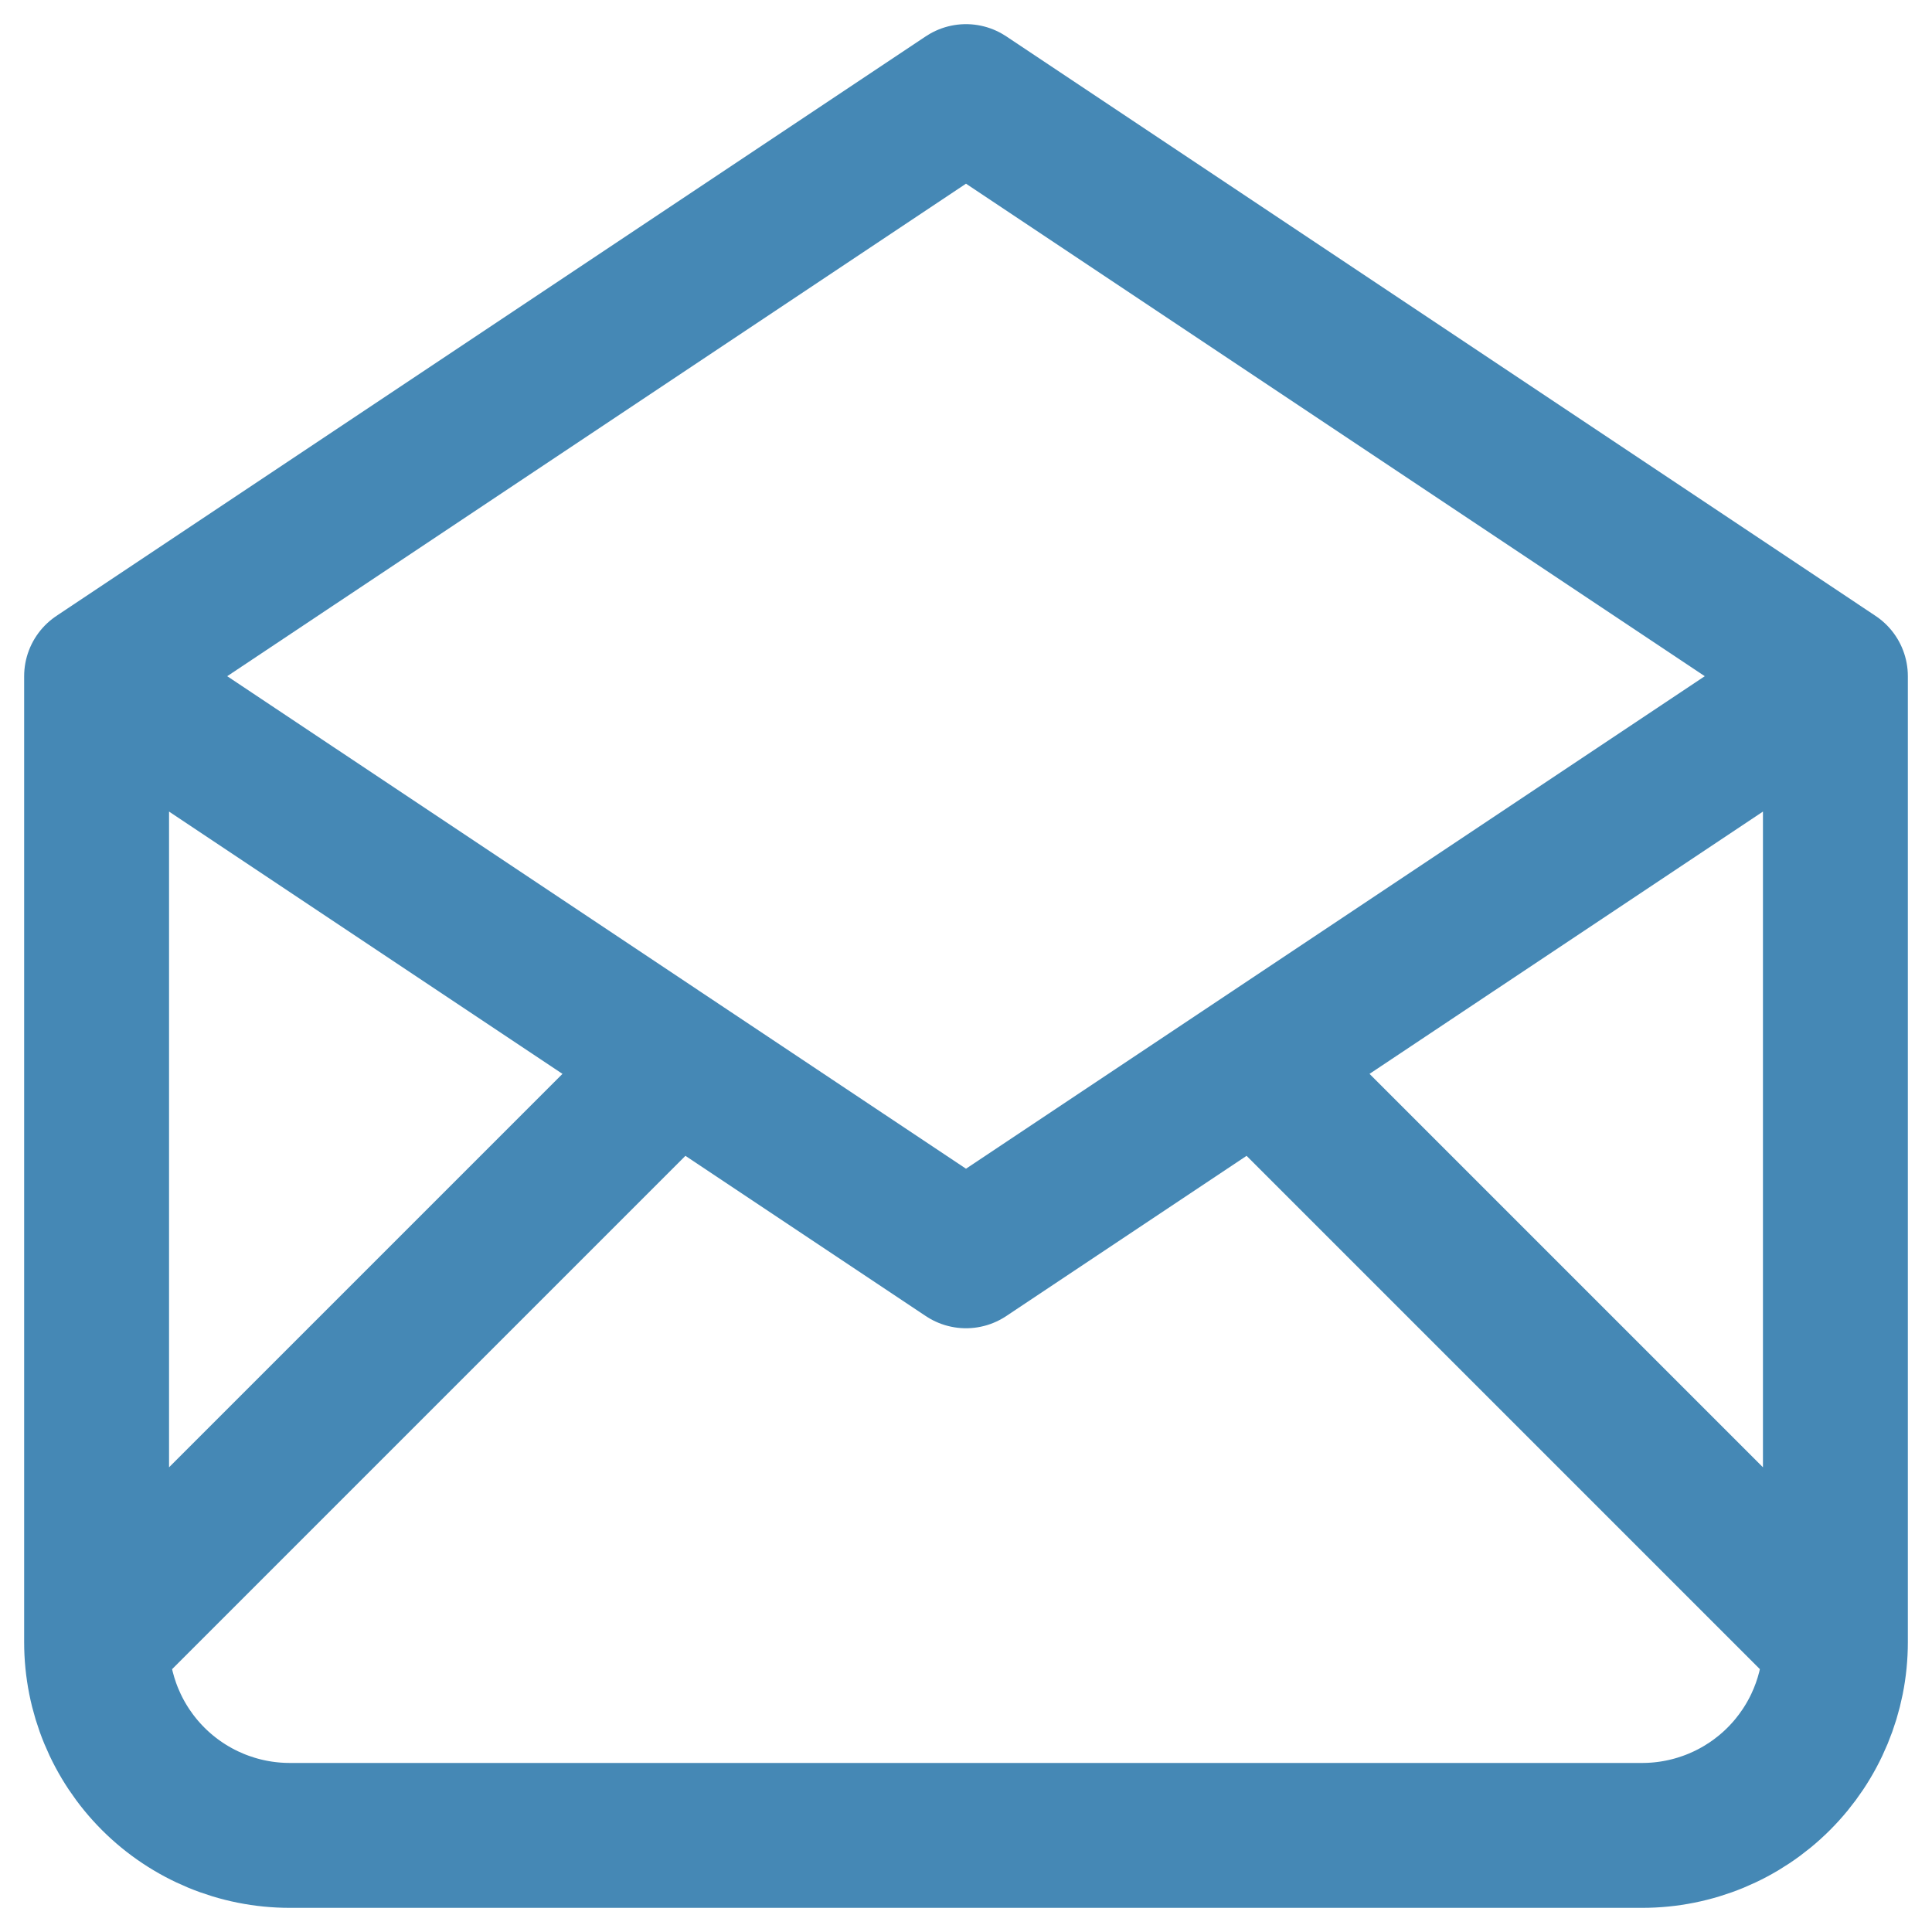
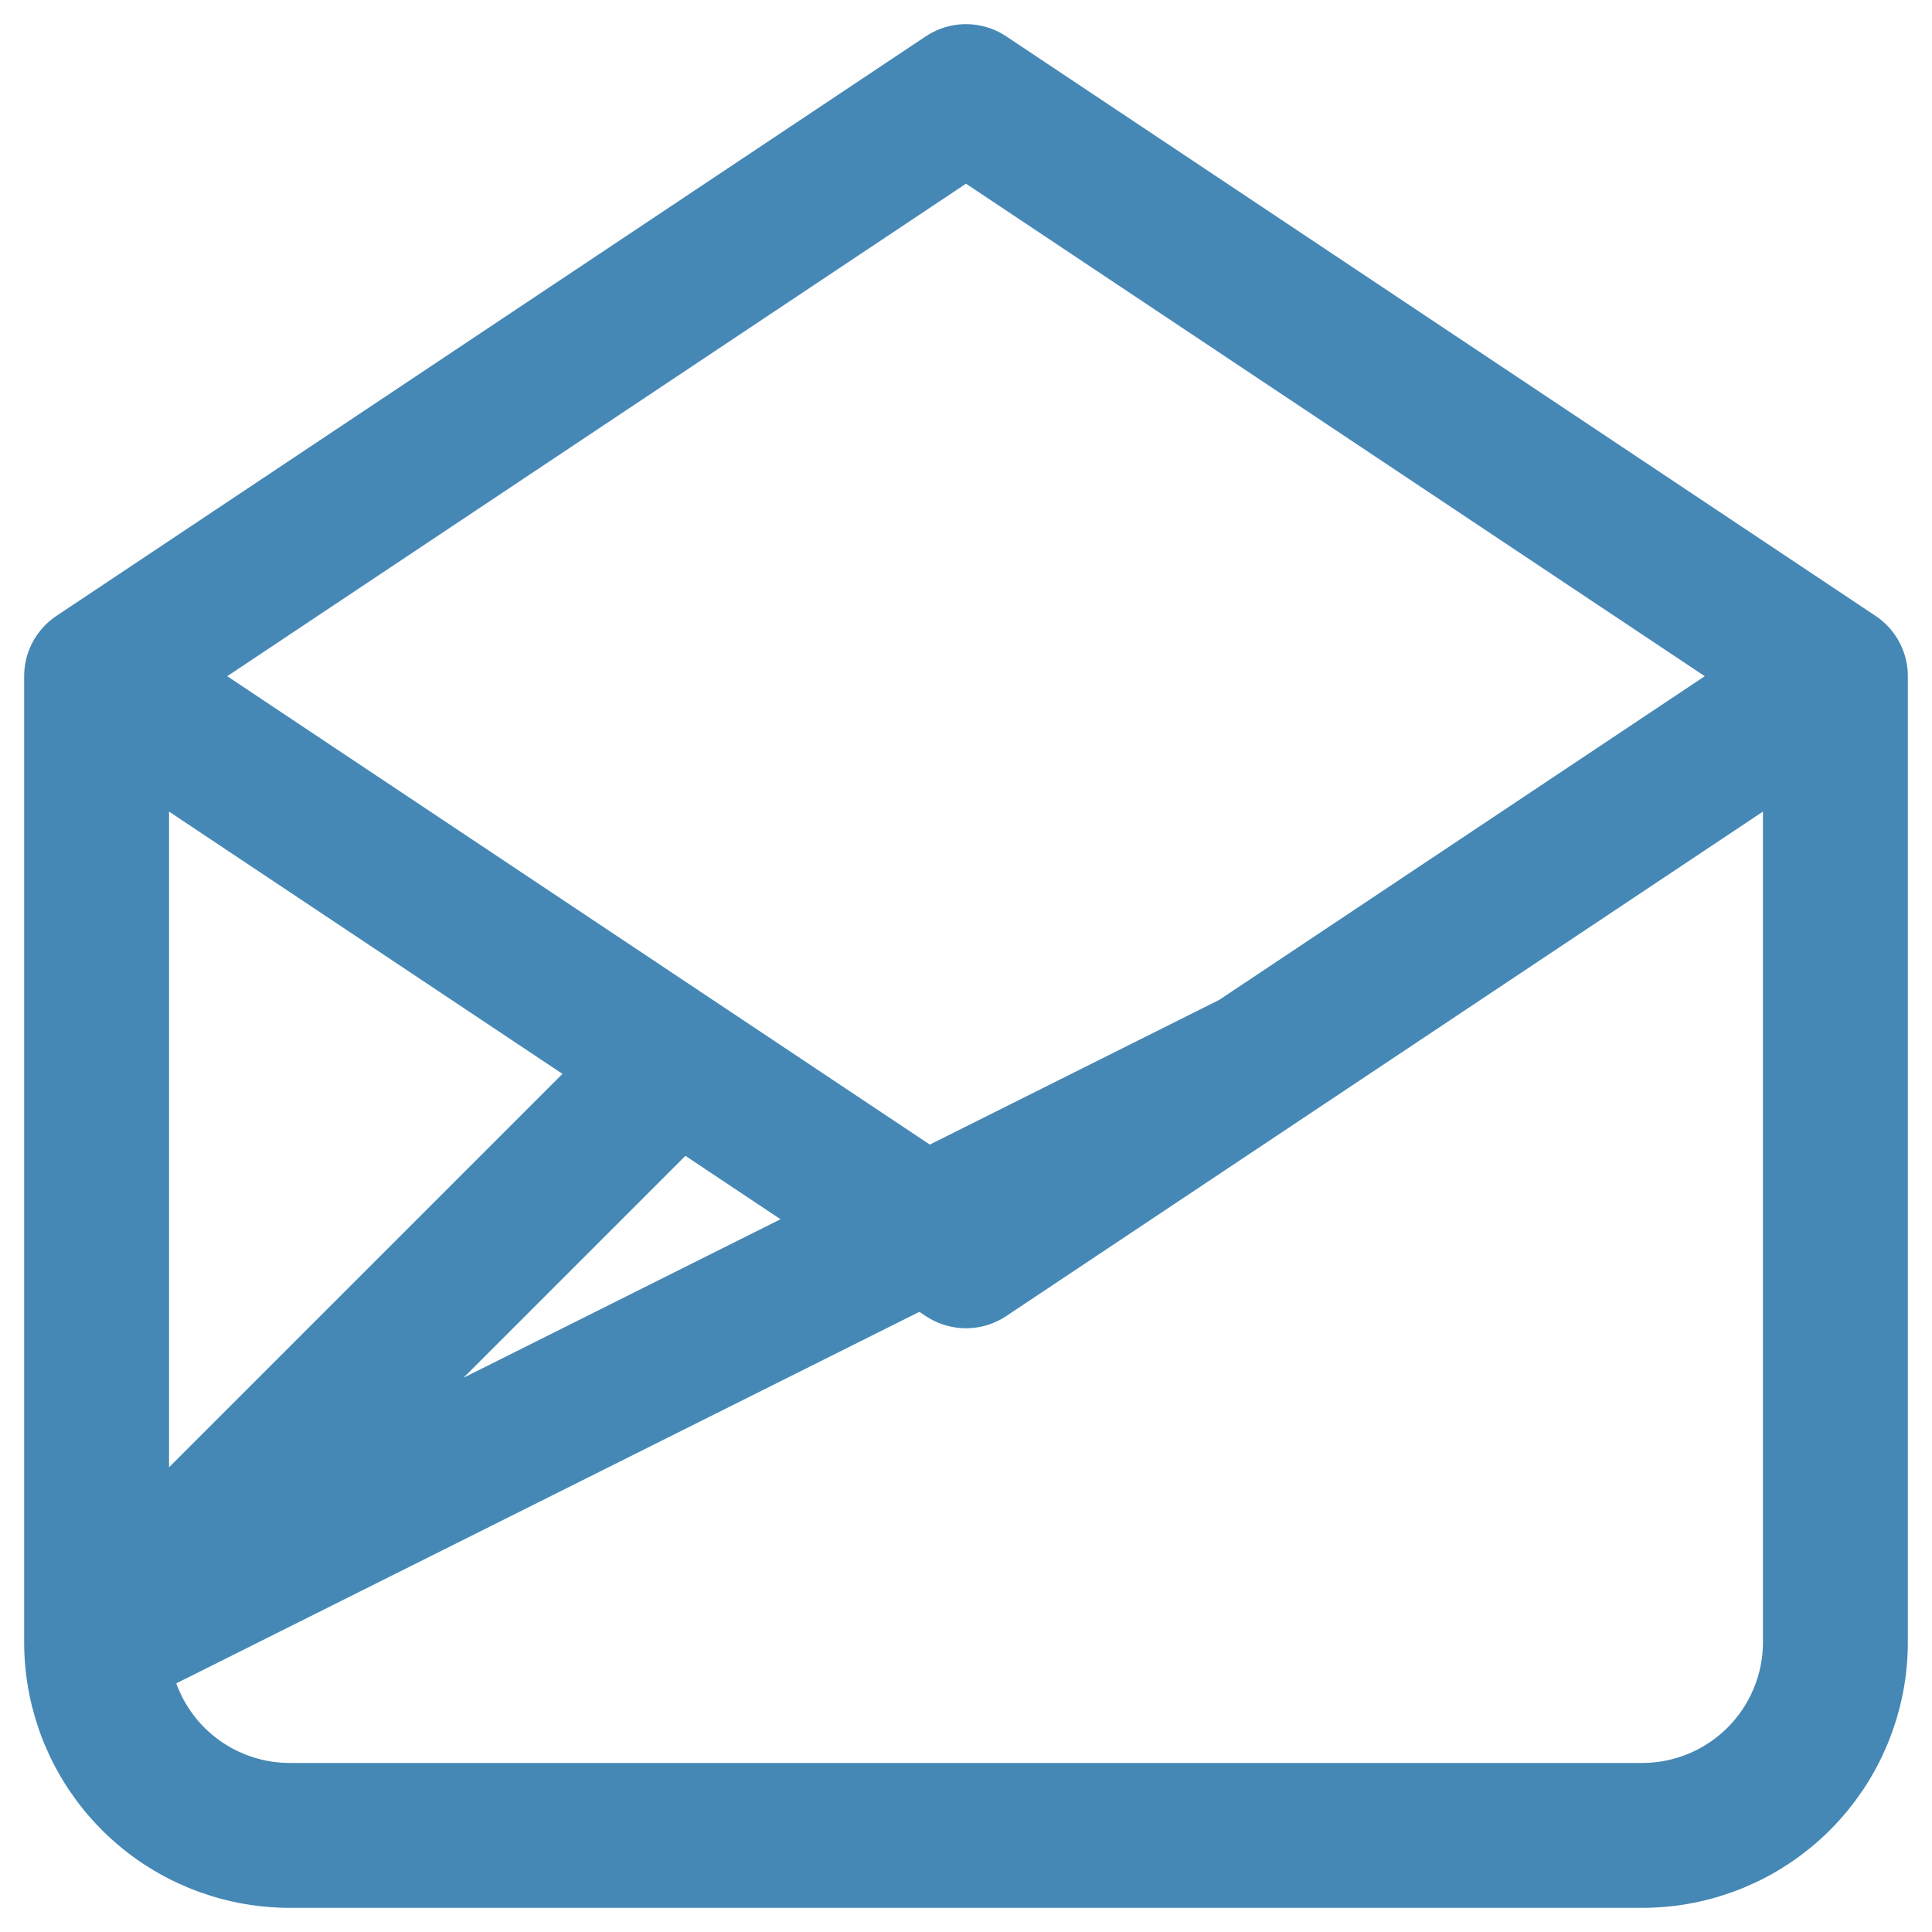
<svg xmlns="http://www.w3.org/2000/svg" width="32" height="32" viewBox="0 0 32 32" fill="none">
-   <path d="M1.6 11.2L16 20.8L30.4 11.2M1.6 11.2L16 1.6L30.4 11.2M1.6 11.2V27.2M30.4 11.2V27.2M30.4 27.2C30.4 28.049 30.062 28.863 29.462 29.463C28.862 30.063 28.048 30.4 27.2 30.4H4.8C3.951 30.4 3.137 30.063 2.537 29.463C1.937 28.863 1.6 28.049 1.6 27.2M30.4 27.2L20.8 17.6M1.6 27.2L11.2 17.6" stroke="#4588B5" stroke-width="2.4" stroke-linecap="round" stroke-linejoin="round" />
+   <path d="M1.6 11.2L16 20.8L30.4 11.2M1.6 11.2L16 1.6L30.4 11.2M1.6 11.2V27.2M30.4 11.2V27.2M30.4 27.2C30.4 28.049 30.062 28.863 29.462 29.463C28.862 30.063 28.048 30.4 27.2 30.4H4.8C3.951 30.4 3.137 30.063 2.537 29.463C1.937 28.863 1.6 28.049 1.6 27.2L20.8 17.6M1.6 27.2L11.2 17.6" stroke="#4588B5" stroke-width="2.4" stroke-linecap="round" stroke-linejoin="round" />
</svg>